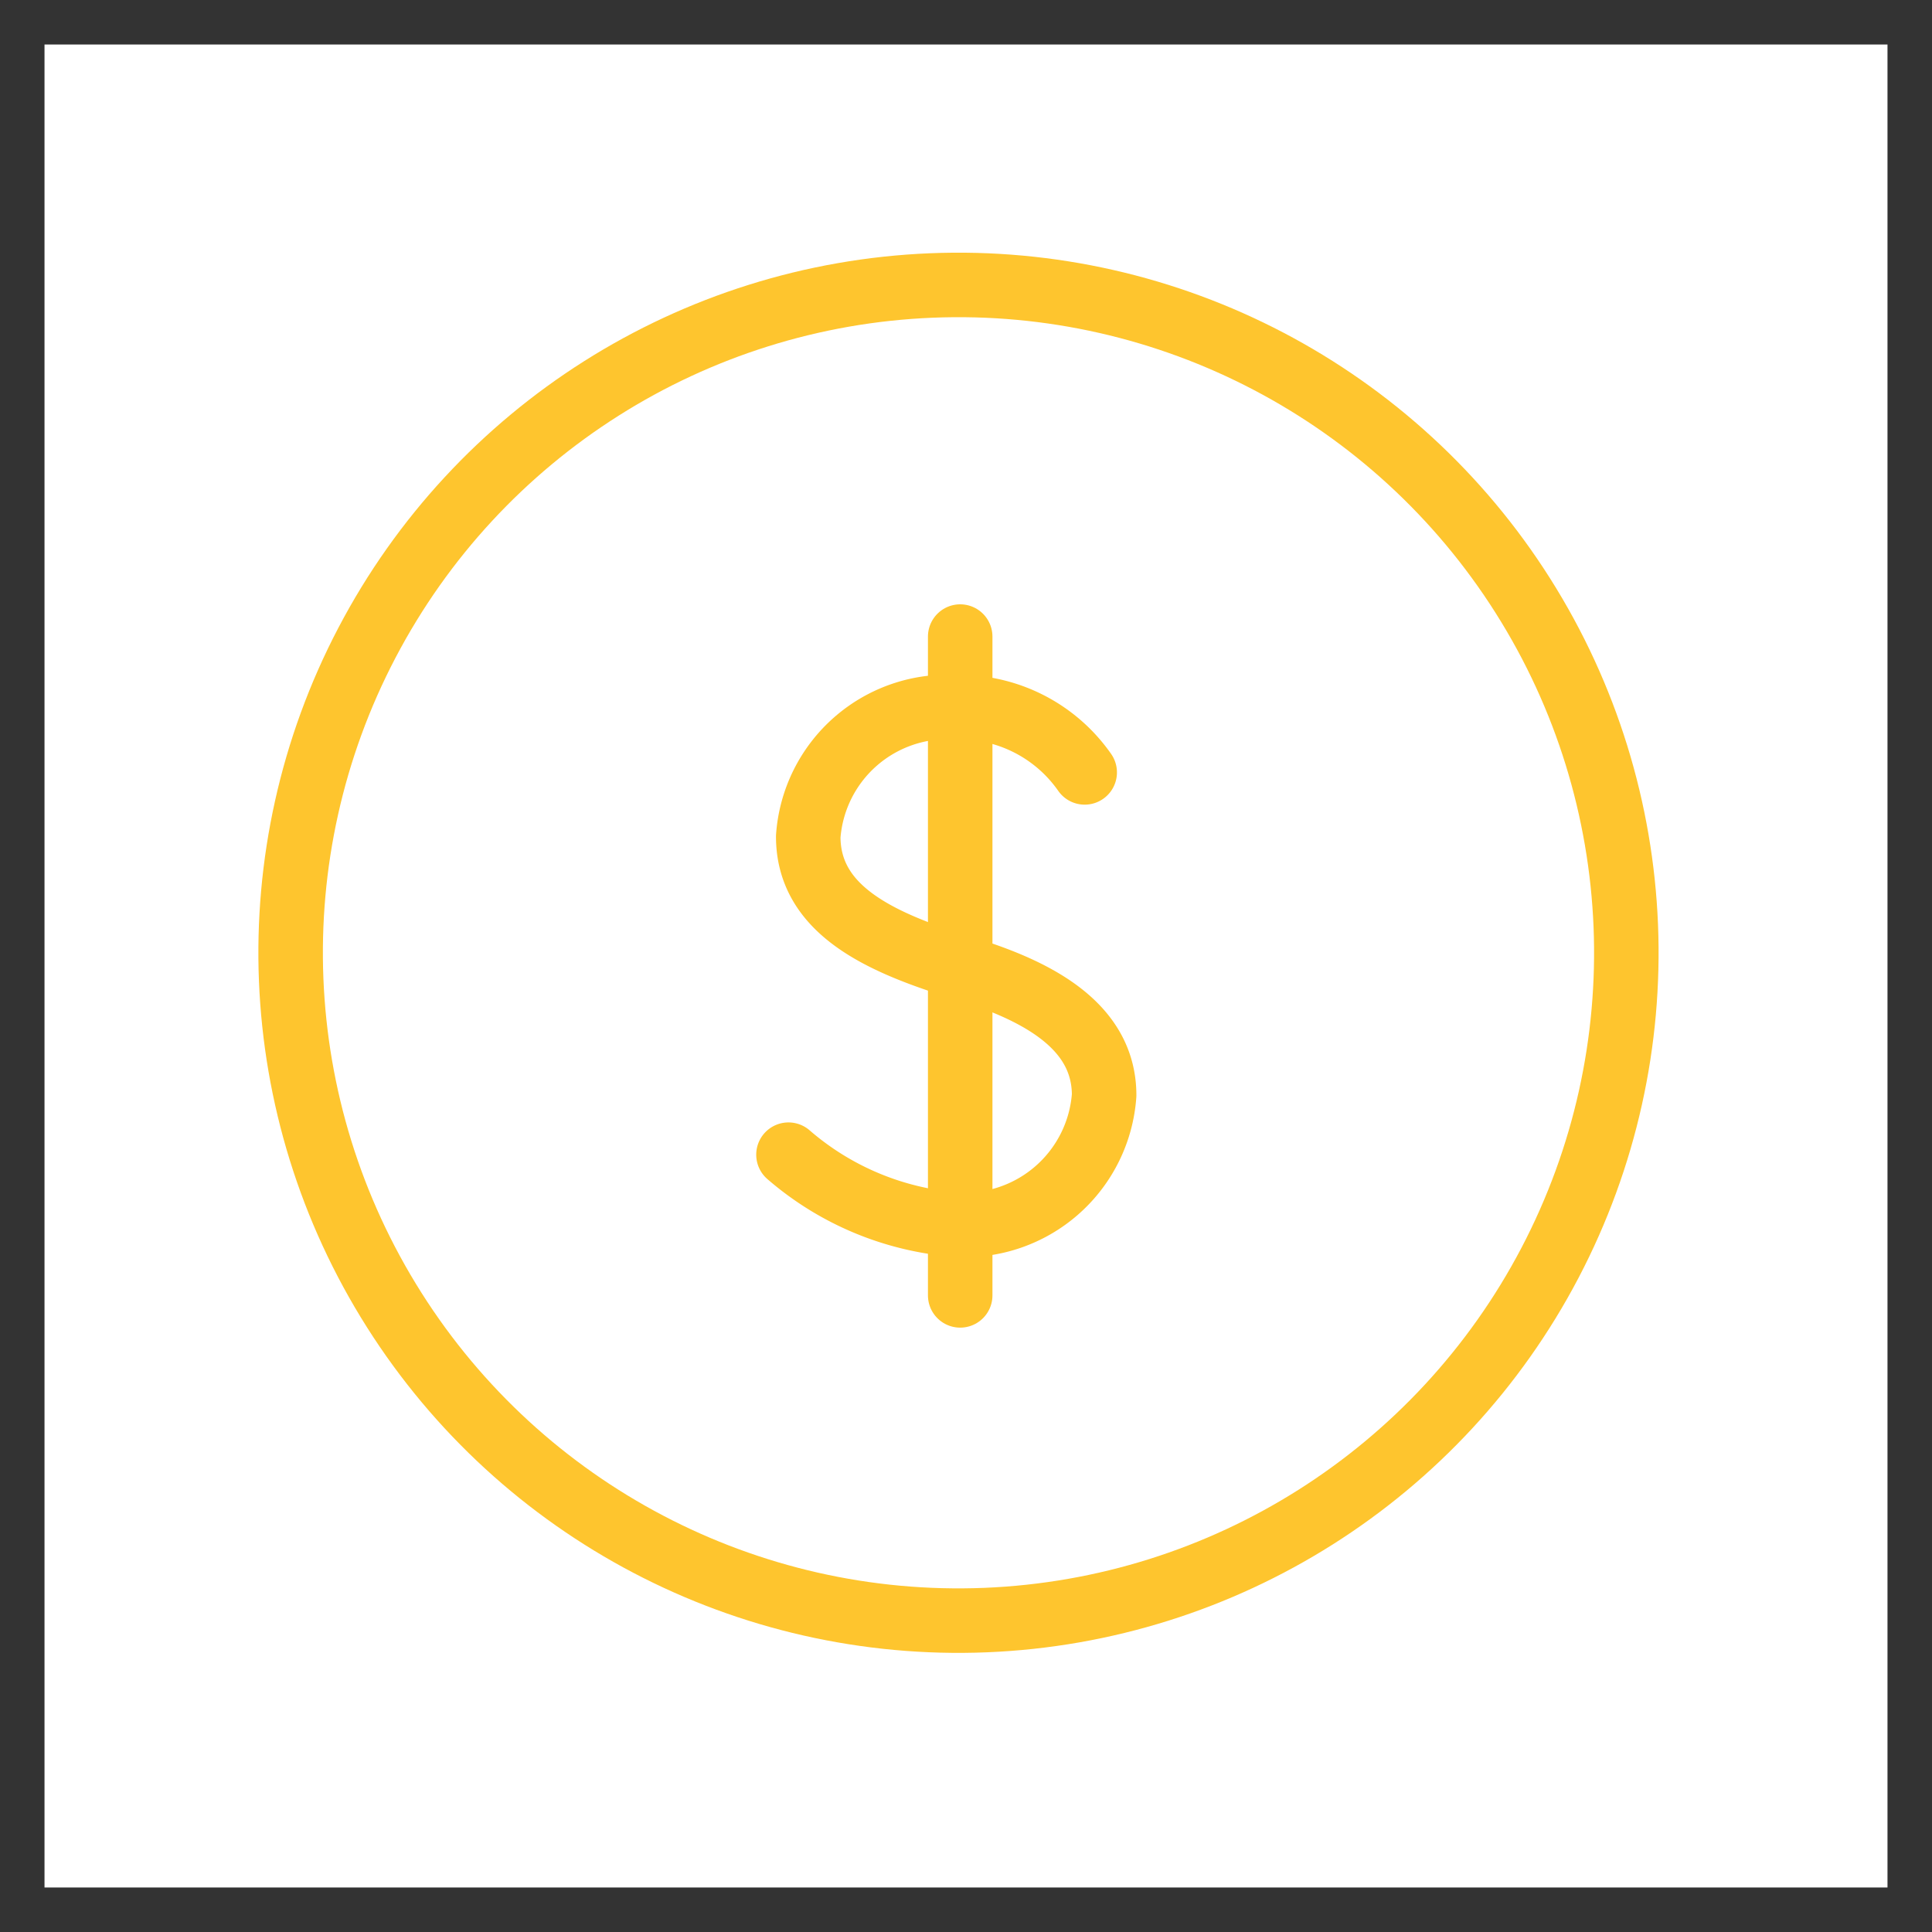
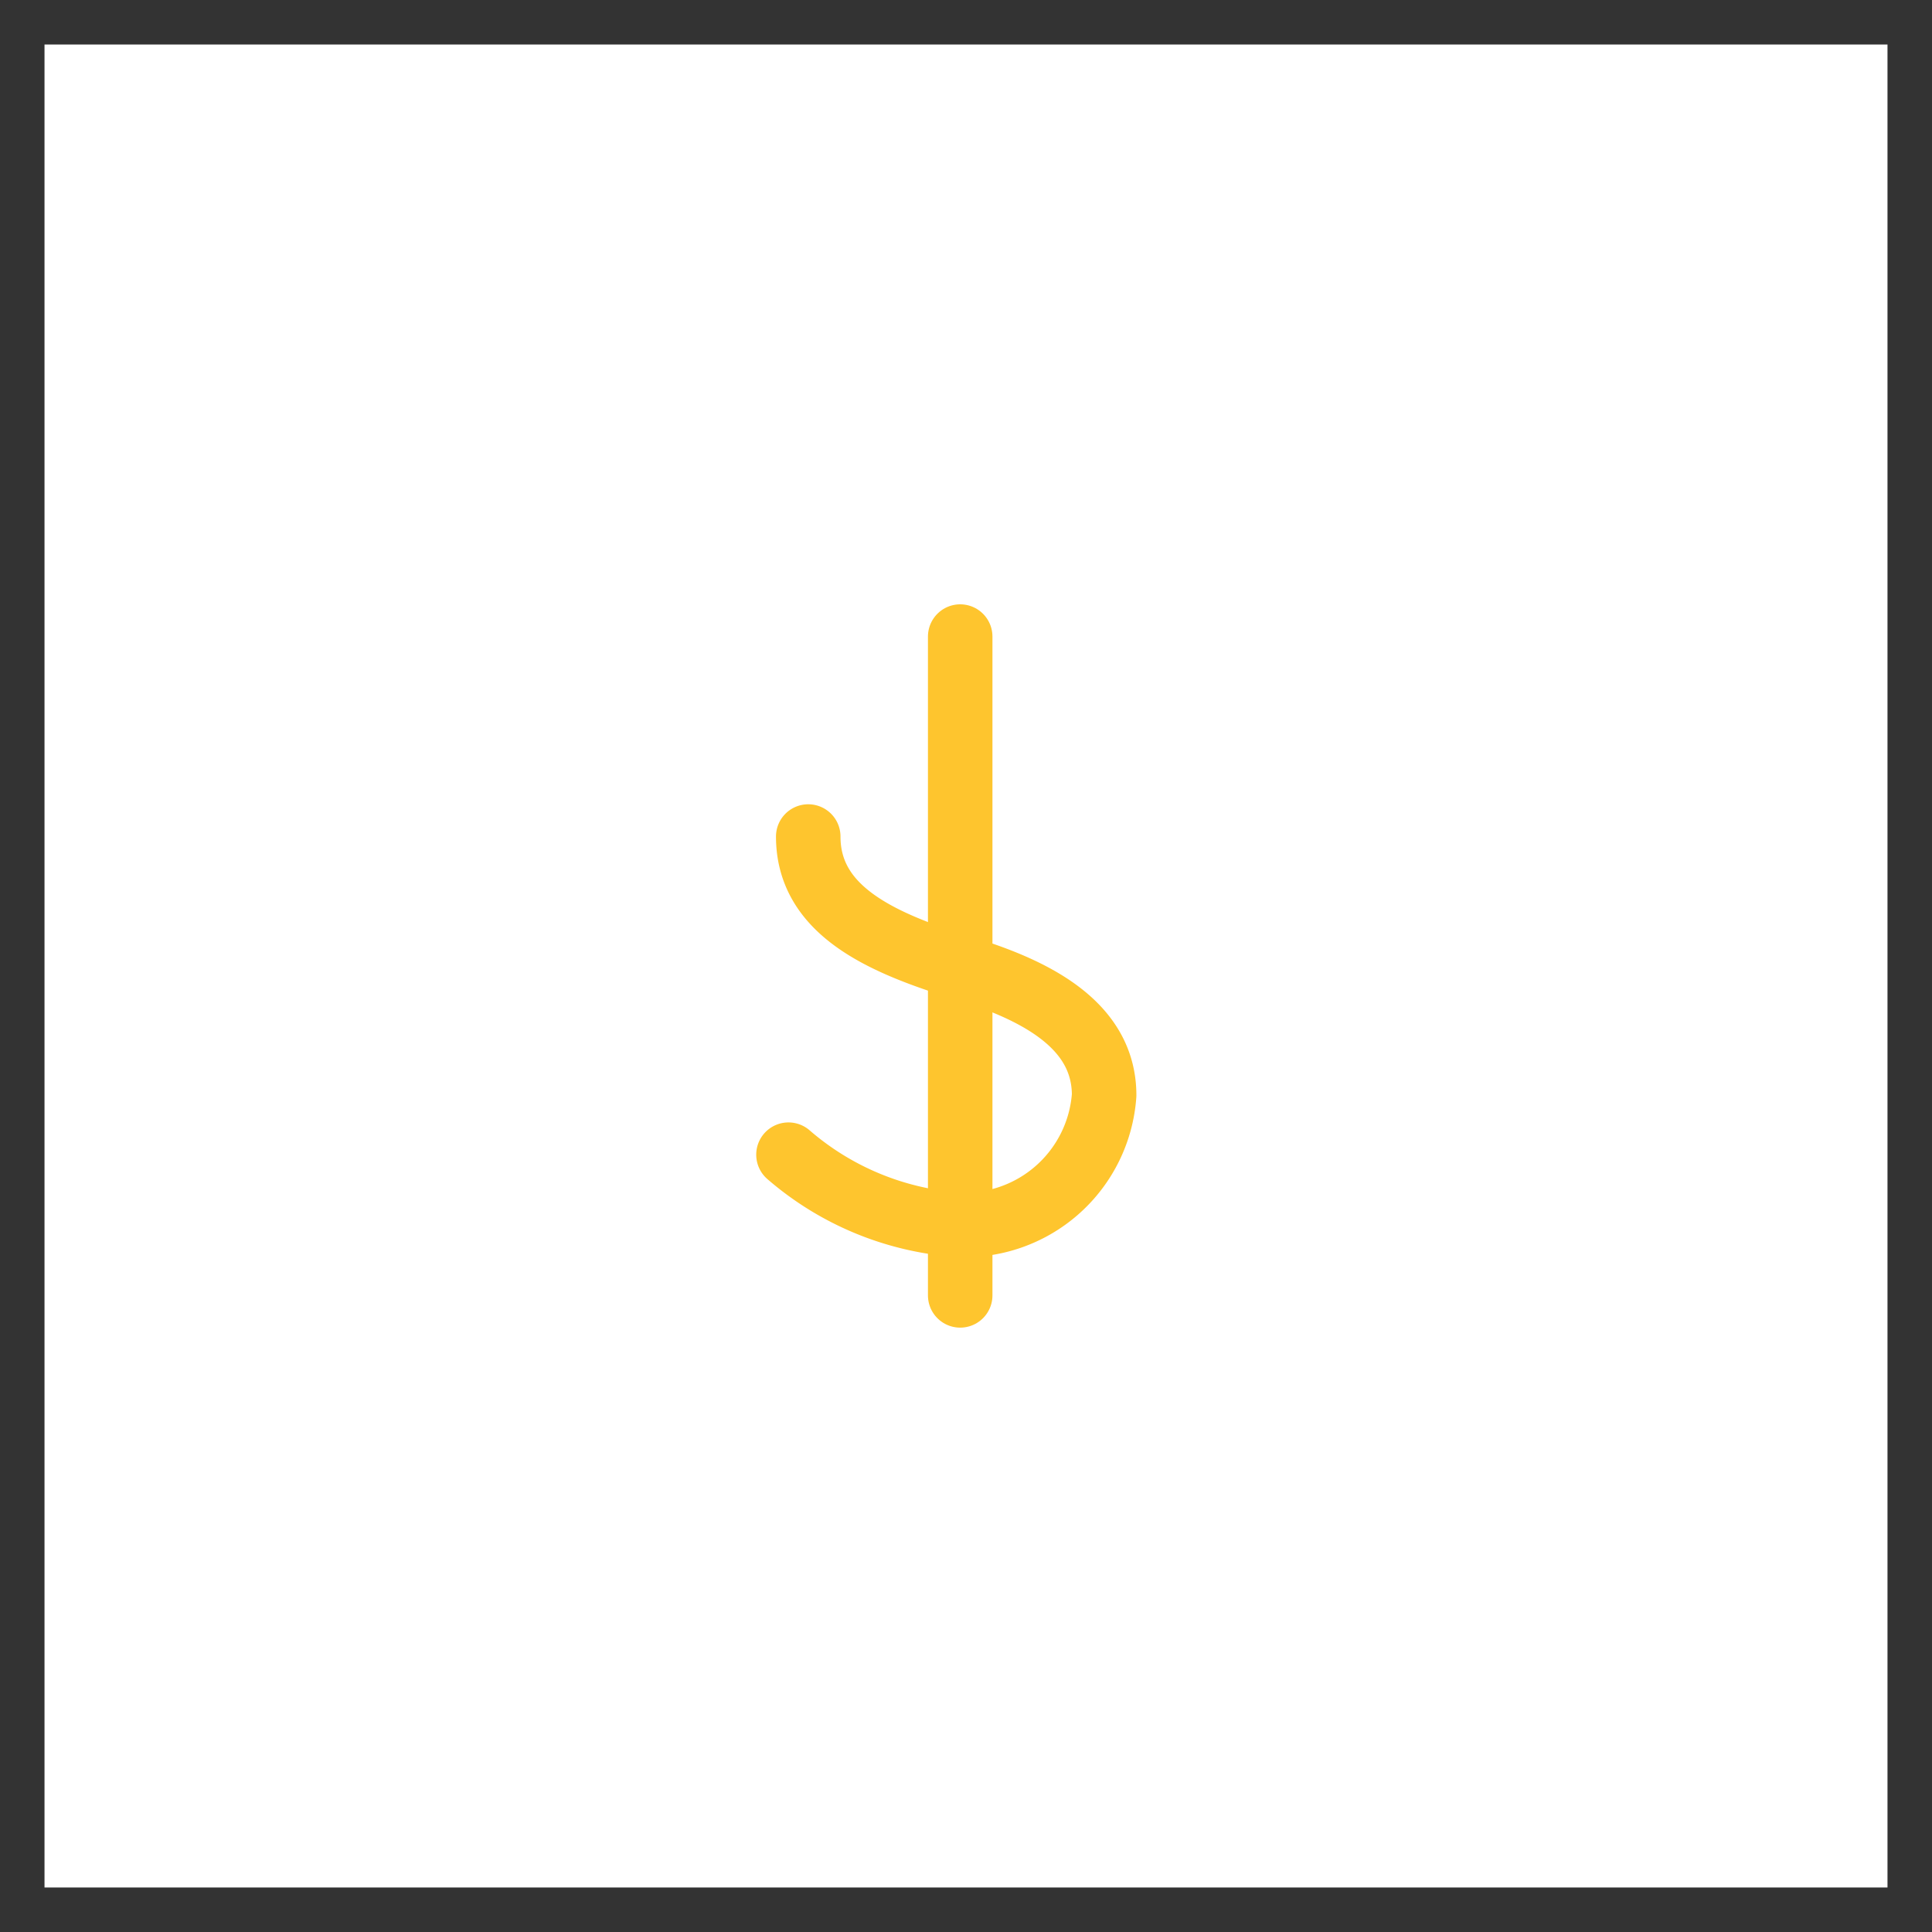
<svg xmlns="http://www.w3.org/2000/svg" viewBox="0 0 41.932 41.932">
  <rect x="0" y="0" width="41.932" height="41.932" fill="#333333" stroke="none" />
  <g transform="translate(-690.459 -547.479)">
    <path fill="#fff" d="M691.425 548.445h40v40h-40z" data-name="Rectangle 45" />
-     <circle cx="14.495" cy="14.495" r="14.495" fill="none" stroke="#fec52e" stroke-linecap="round" stroke-linejoin="round" stroke-width="1.4" data-name="Ellipse 21" transform="rotate(-32.33 1317.916 -910.557)" />
-     <path fill="none" stroke="#fec52e" stroke-linecap="round" stroke-linejoin="round" stroke-width="1.4" d="M707.572 572.54a6.292 6.292 0 003.64 1.518 3.03 3.03 0 003.211-2.808c0-1.55-1.535-2.317-3.211-2.807-1.737-.545-3.211-1.257-3.211-2.808a3.029 3.029 0 013.211-2.807 3.312 3.312 0 012.789 1.415" data-name="Path 460" />
+     <path fill="none" stroke="#fec52e" stroke-linecap="round" stroke-linejoin="round" stroke-width="1.4" d="M707.572 572.54a6.292 6.292 0 003.64 1.518 3.03 3.03 0 003.211-2.808c0-1.55-1.535-2.317-3.211-2.807-1.737-.545-3.211-1.257-3.211-2.808" data-name="Path 460" />
    <path fill="none" stroke="#fec52e" stroke-linecap="round" stroke-linejoin="round" stroke-width="1.4" d="M711.299 561.295v14.299" data-name="Line 8" />
  </g>
</svg>